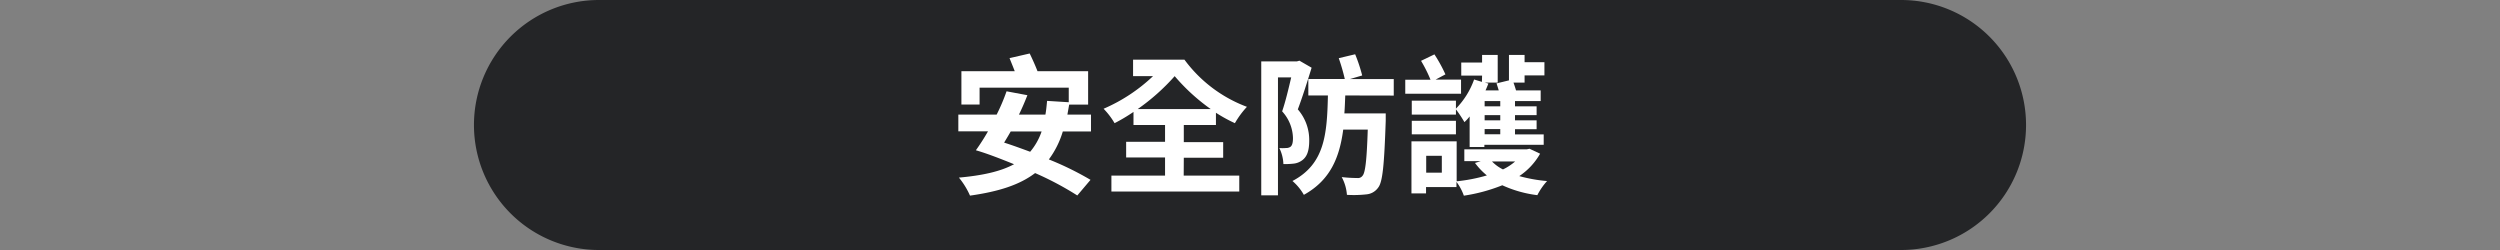
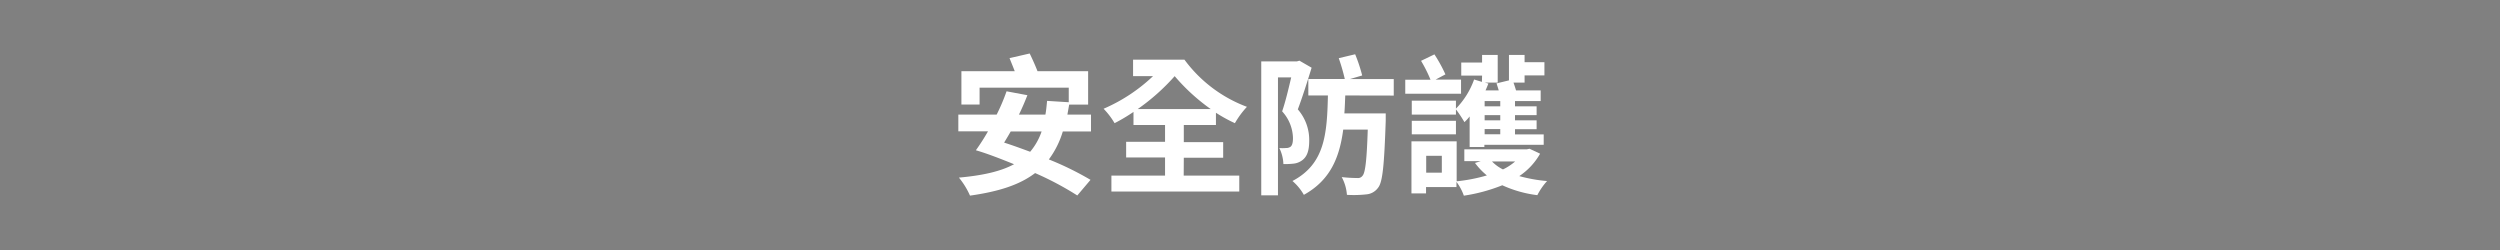
<svg xmlns="http://www.w3.org/2000/svg" id="圖層_1" data-name="圖層 1" width="480" height="48" viewBox="0 0 480 48">
  <rect x="0" y="0" width="480" height="48" fill="#808080" stroke="none" />
  <defs>
    <style>
      .cls-1 {
        fill: #242527;
      }

      .cls-2 {
        fill: #fff;
      }
    </style>
  </defs>
-   <path class="cls-1" d="M389,24a24,24,0,0,1-24,24H115A24,24,0,0,1,91,24h0A24,24,0,0,1,115,0H365a24,24,0,0,1,24,24Z" />
  <g>
    <path class="cls-2" d="M204.06,25.24a17.31,17.31,0,0,1-2.68,5.37,58.55,58.55,0,0,1,8,3.92l-2.54,3a58.94,58.94,0,0,0-8.1-4.3c-3,2.28-7,3.55-12.5,4.33a14.85,14.85,0,0,0-2.13-3.46c4.56-.41,8-1.18,10.59-2.57-2.49-1-5-2-7.33-2.68a42.21,42.21,0,0,0,2.33-3.64H184V22h7.36a37.31,37.31,0,0,0,1.9-4.47l4,.75c-.46,1.18-1,2.45-1.62,3.72h5.08c.15-.81.23-1.7.32-2.63l4.16.26v-2.8H188.08v3.24h-3.49V13.67h10.24c-.32-.84-.69-1.73-1-2.51l3.87-.89c.49,1,1.09,2.33,1.5,3.4h9.72v6.41h-3.64c-.11.66-.23,1.29-.34,1.93h4.53v3.23Zm-10,0c-.43.75-.84,1.44-1.27,2.14,1.62.52,3.26,1.12,5,1.76a12.09,12.09,0,0,0,2.2-3.9Z" />
    <path class="cls-2" d="M227.27,33.72h10.67v3.06H213.39V33.72h10.3V30.23h-7.47v-3h7.47V24h-6.06V21.49A34.17,34.17,0,0,1,214,23.65a14.52,14.52,0,0,0-2.11-2.77,32.43,32.43,0,0,0,9.49-6.26h-3.83V11.45h9.86a26.29,26.29,0,0,0,12,9.06,17.08,17.08,0,0,0-2.31,3.14,29.21,29.21,0,0,1-3.64-2V24h-6.17v3.29h7.56v3h-7.56Zm5.19-12.78a37.44,37.44,0,0,1-6.92-6.32,40.36,40.36,0,0,1-7.1,6.32Z" />
    <path class="cls-2" d="M251.83,13c-.78,2.54-1.79,5.74-2.65,8A8.93,8.93,0,0,1,251.37,27c0,1.91-.41,3.09-1.36,3.78a3.33,3.33,0,0,1-1.67.64,14.71,14.71,0,0,1-1.93.08,7.51,7.51,0,0,0-.78-3.08,6.91,6.91,0,0,0,1.27,0,1.45,1.45,0,0,0,.86-.23c.35-.26.49-.83.49-1.67a7.83,7.83,0,0,0-2.08-5.14c.64-1.84,1.27-4.5,1.74-6.52h-2.54V37.5h-3.21V11.79H249l.49-.14Zm6.46,5.33c-.05,1.19-.08,2.31-.17,3.44h7.94s0,1,0,1.44c-.29,8.4-.58,11.72-1.45,12.81a3.08,3.08,0,0,1-2.28,1.3,22.14,22.14,0,0,1-3.72.09,8.46,8.46,0,0,0-1-3.41,27.91,27.91,0,0,0,3,.18,1.06,1.06,0,0,0,1-.44c.52-.57.81-2.94,1-8.86h-4.71c-.72,5.43-2.51,9.73-7.56,12.53a10,10,0,0,0-2.19-2.66c6.2-3.26,6.64-8.94,6.81-16.42H251.2V15.17h7a37.57,37.57,0,0,0-1.16-4l3.15-.75a30.17,30.17,0,0,1,1.35,4.07l-2.36.69h8.42v3.17Z" />
    <path class="cls-2" d="M280.52,18H269.81V15.31h4.85a26.19,26.19,0,0,0-1.82-3.63l2.57-1.24a28.12,28.12,0,0,1,2.11,3.84l-1.88,1h4.88ZM295.7,29.51a12.69,12.69,0,0,1-4,4.3,28.89,28.89,0,0,0,5.34.95,12.28,12.28,0,0,0-1.87,2.71,22.69,22.69,0,0,1-6.73-1.9,32.62,32.62,0,0,1-7.38,2,9.76,9.76,0,0,0-1.42-2.65v1H273.8v1.21H271v-10h8.68v7.68a32,32,0,0,0,5.8-1.13,13.25,13.25,0,0,1-2.28-2.39l1.1-.35h-3.15V28.67h12l.52-.11Zm-11.14-15h-4V12h4V10.55h3v5.31h-2.48l.69.18c-.17.43-.35.89-.55,1.32h2.54c-.14-.46-.29-.95-.43-1.35l2.39-.58V10.55h3v1.39h3.81v2.54h-3.81v1.38h-2.13c.17.46.34,1,.49,1.5h4.73v2.05h-4.93v1h4.15V22.1h-4.15v1h4.15v1.7h-4.15v1h5.51v2H285v.43h-2.83V22.36a8.81,8.81,0,0,1-1,1.09A23.44,23.44,0,0,0,279.54,21v1h-8.48V19.33h8.48v1.53a15.42,15.42,0,0,0,3.49-5.6l1.5.46Zm-13.5,8.68h8.48v2.6h-8.48Zm5.77,6.73h-3v3.23h3Zm11.22-10.51h-3v1h3Zm0,2.69h-3v1h3Zm0,2.68h-3v1h3ZM286.46,31a7.8,7.8,0,0,0,2.11,1.53A10.63,10.63,0,0,0,290.91,31Z" />
  </g>
</svg>